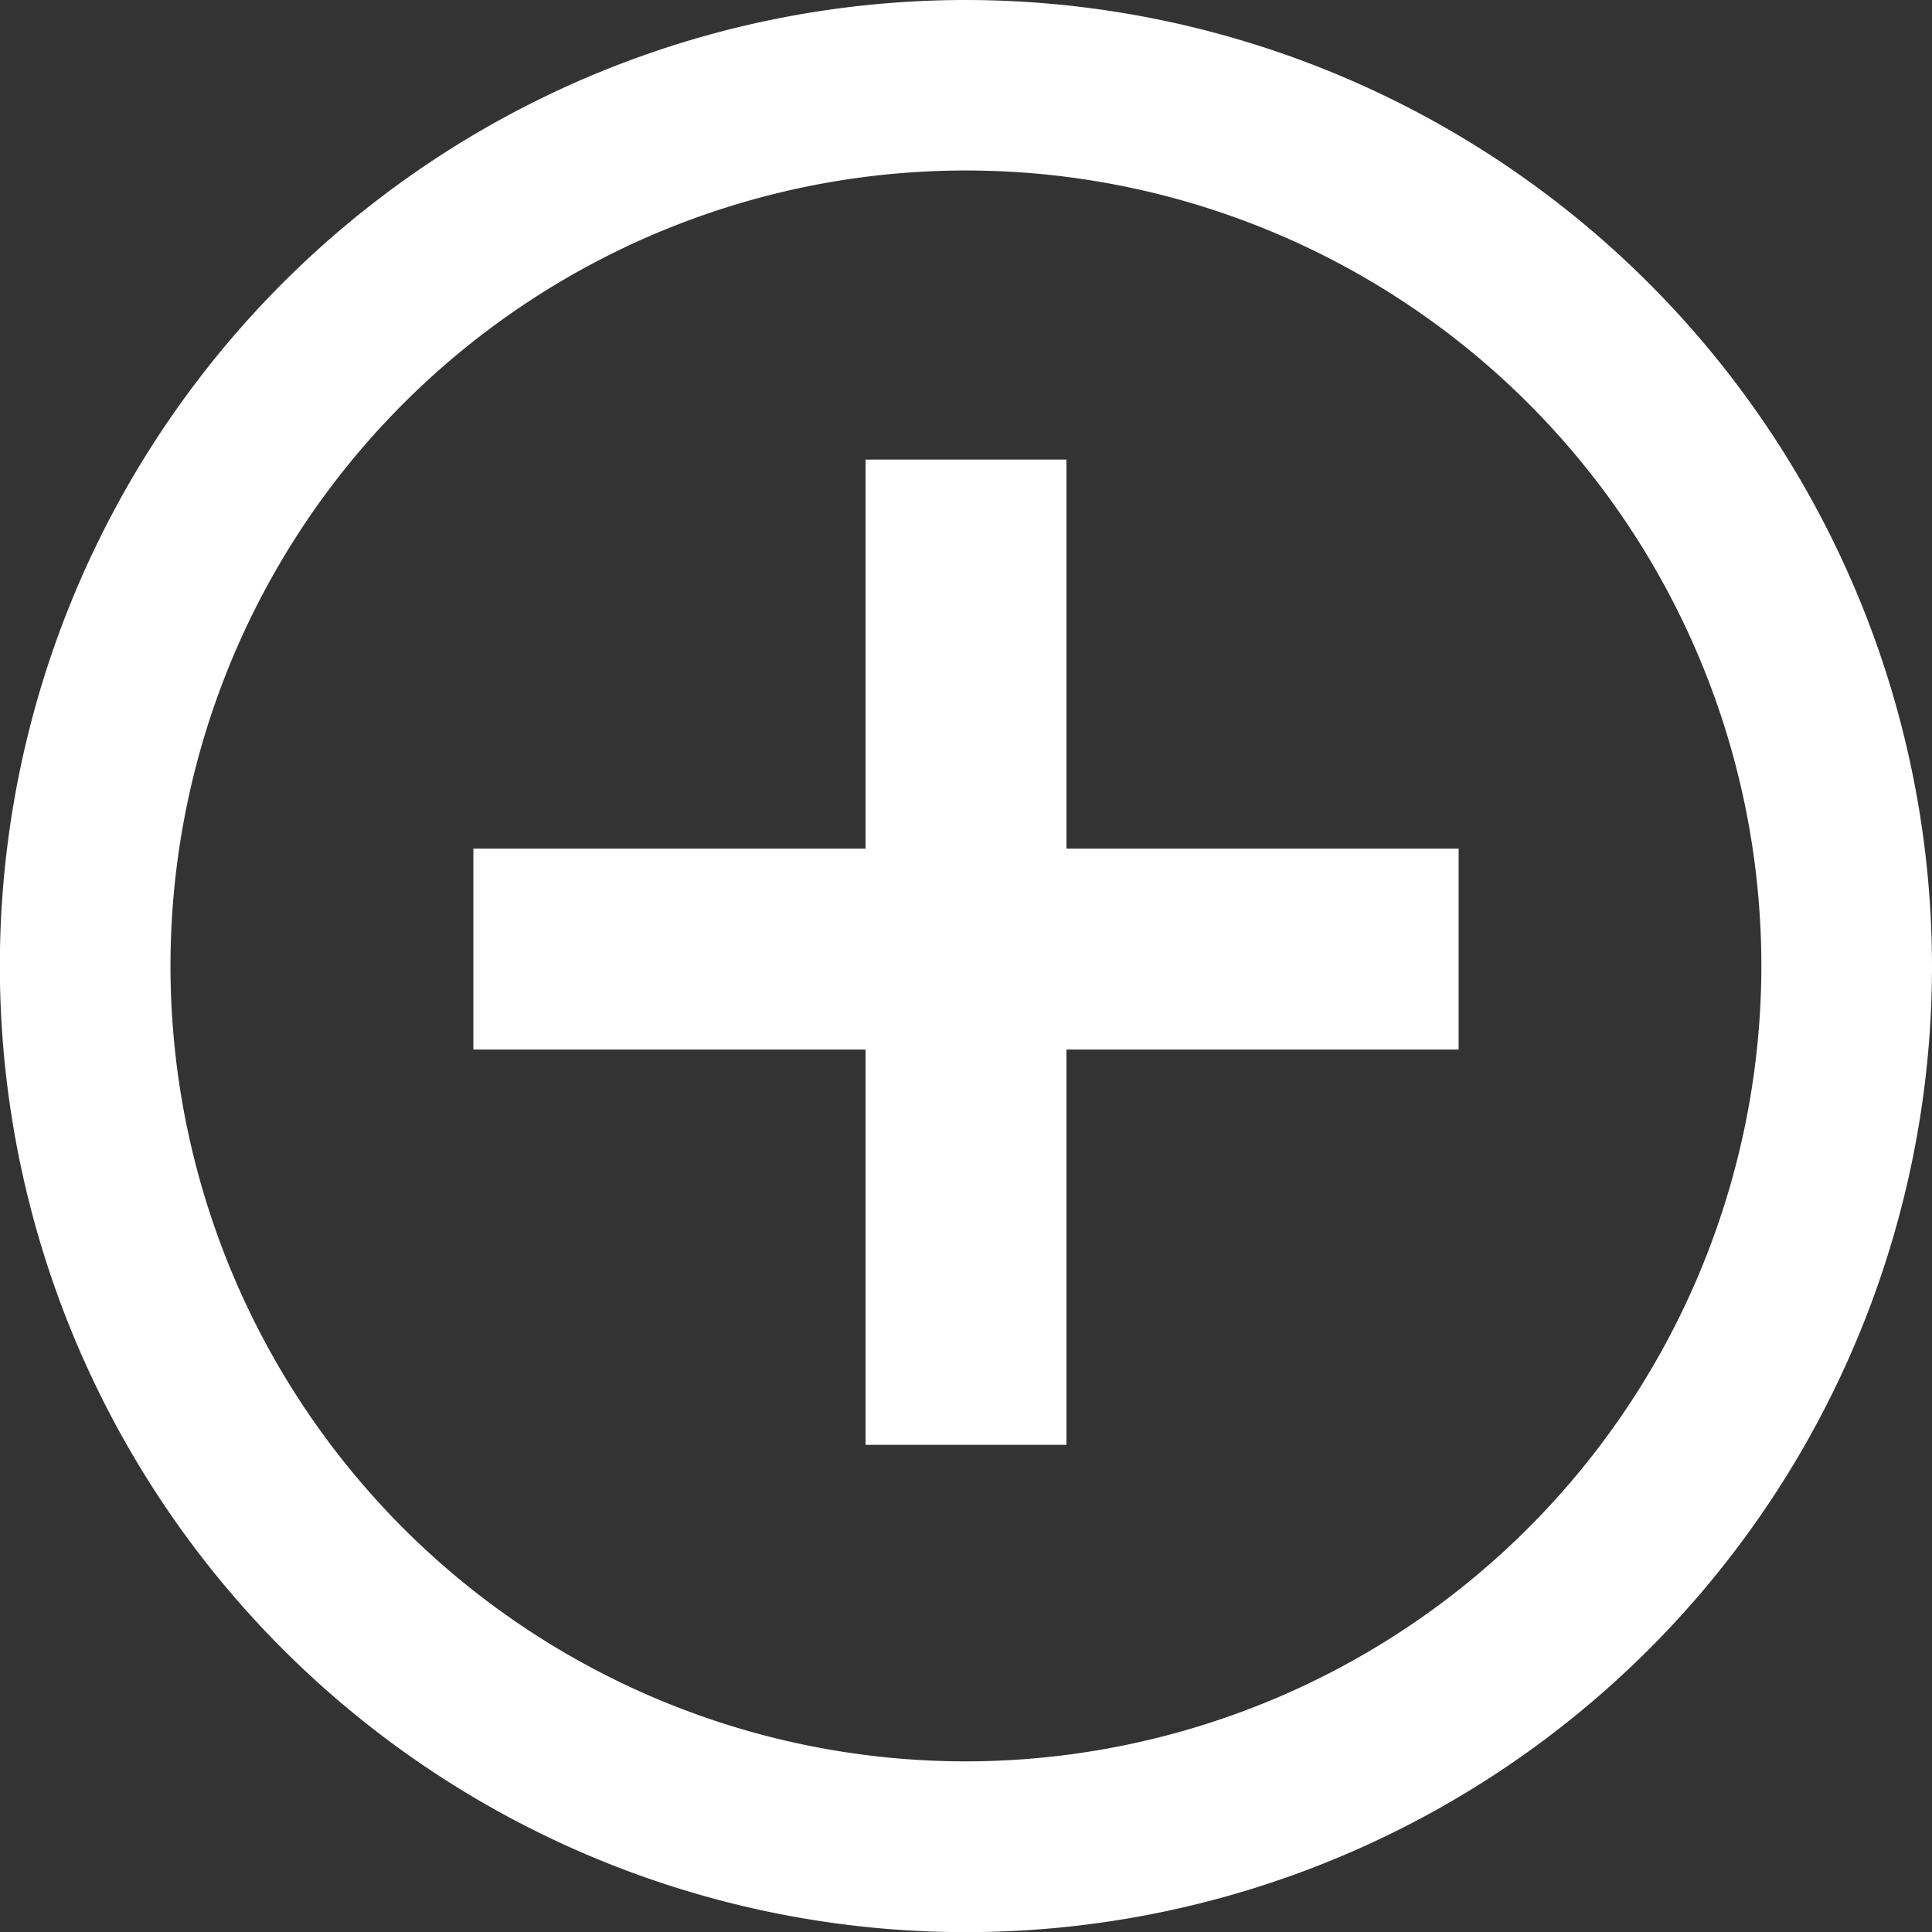
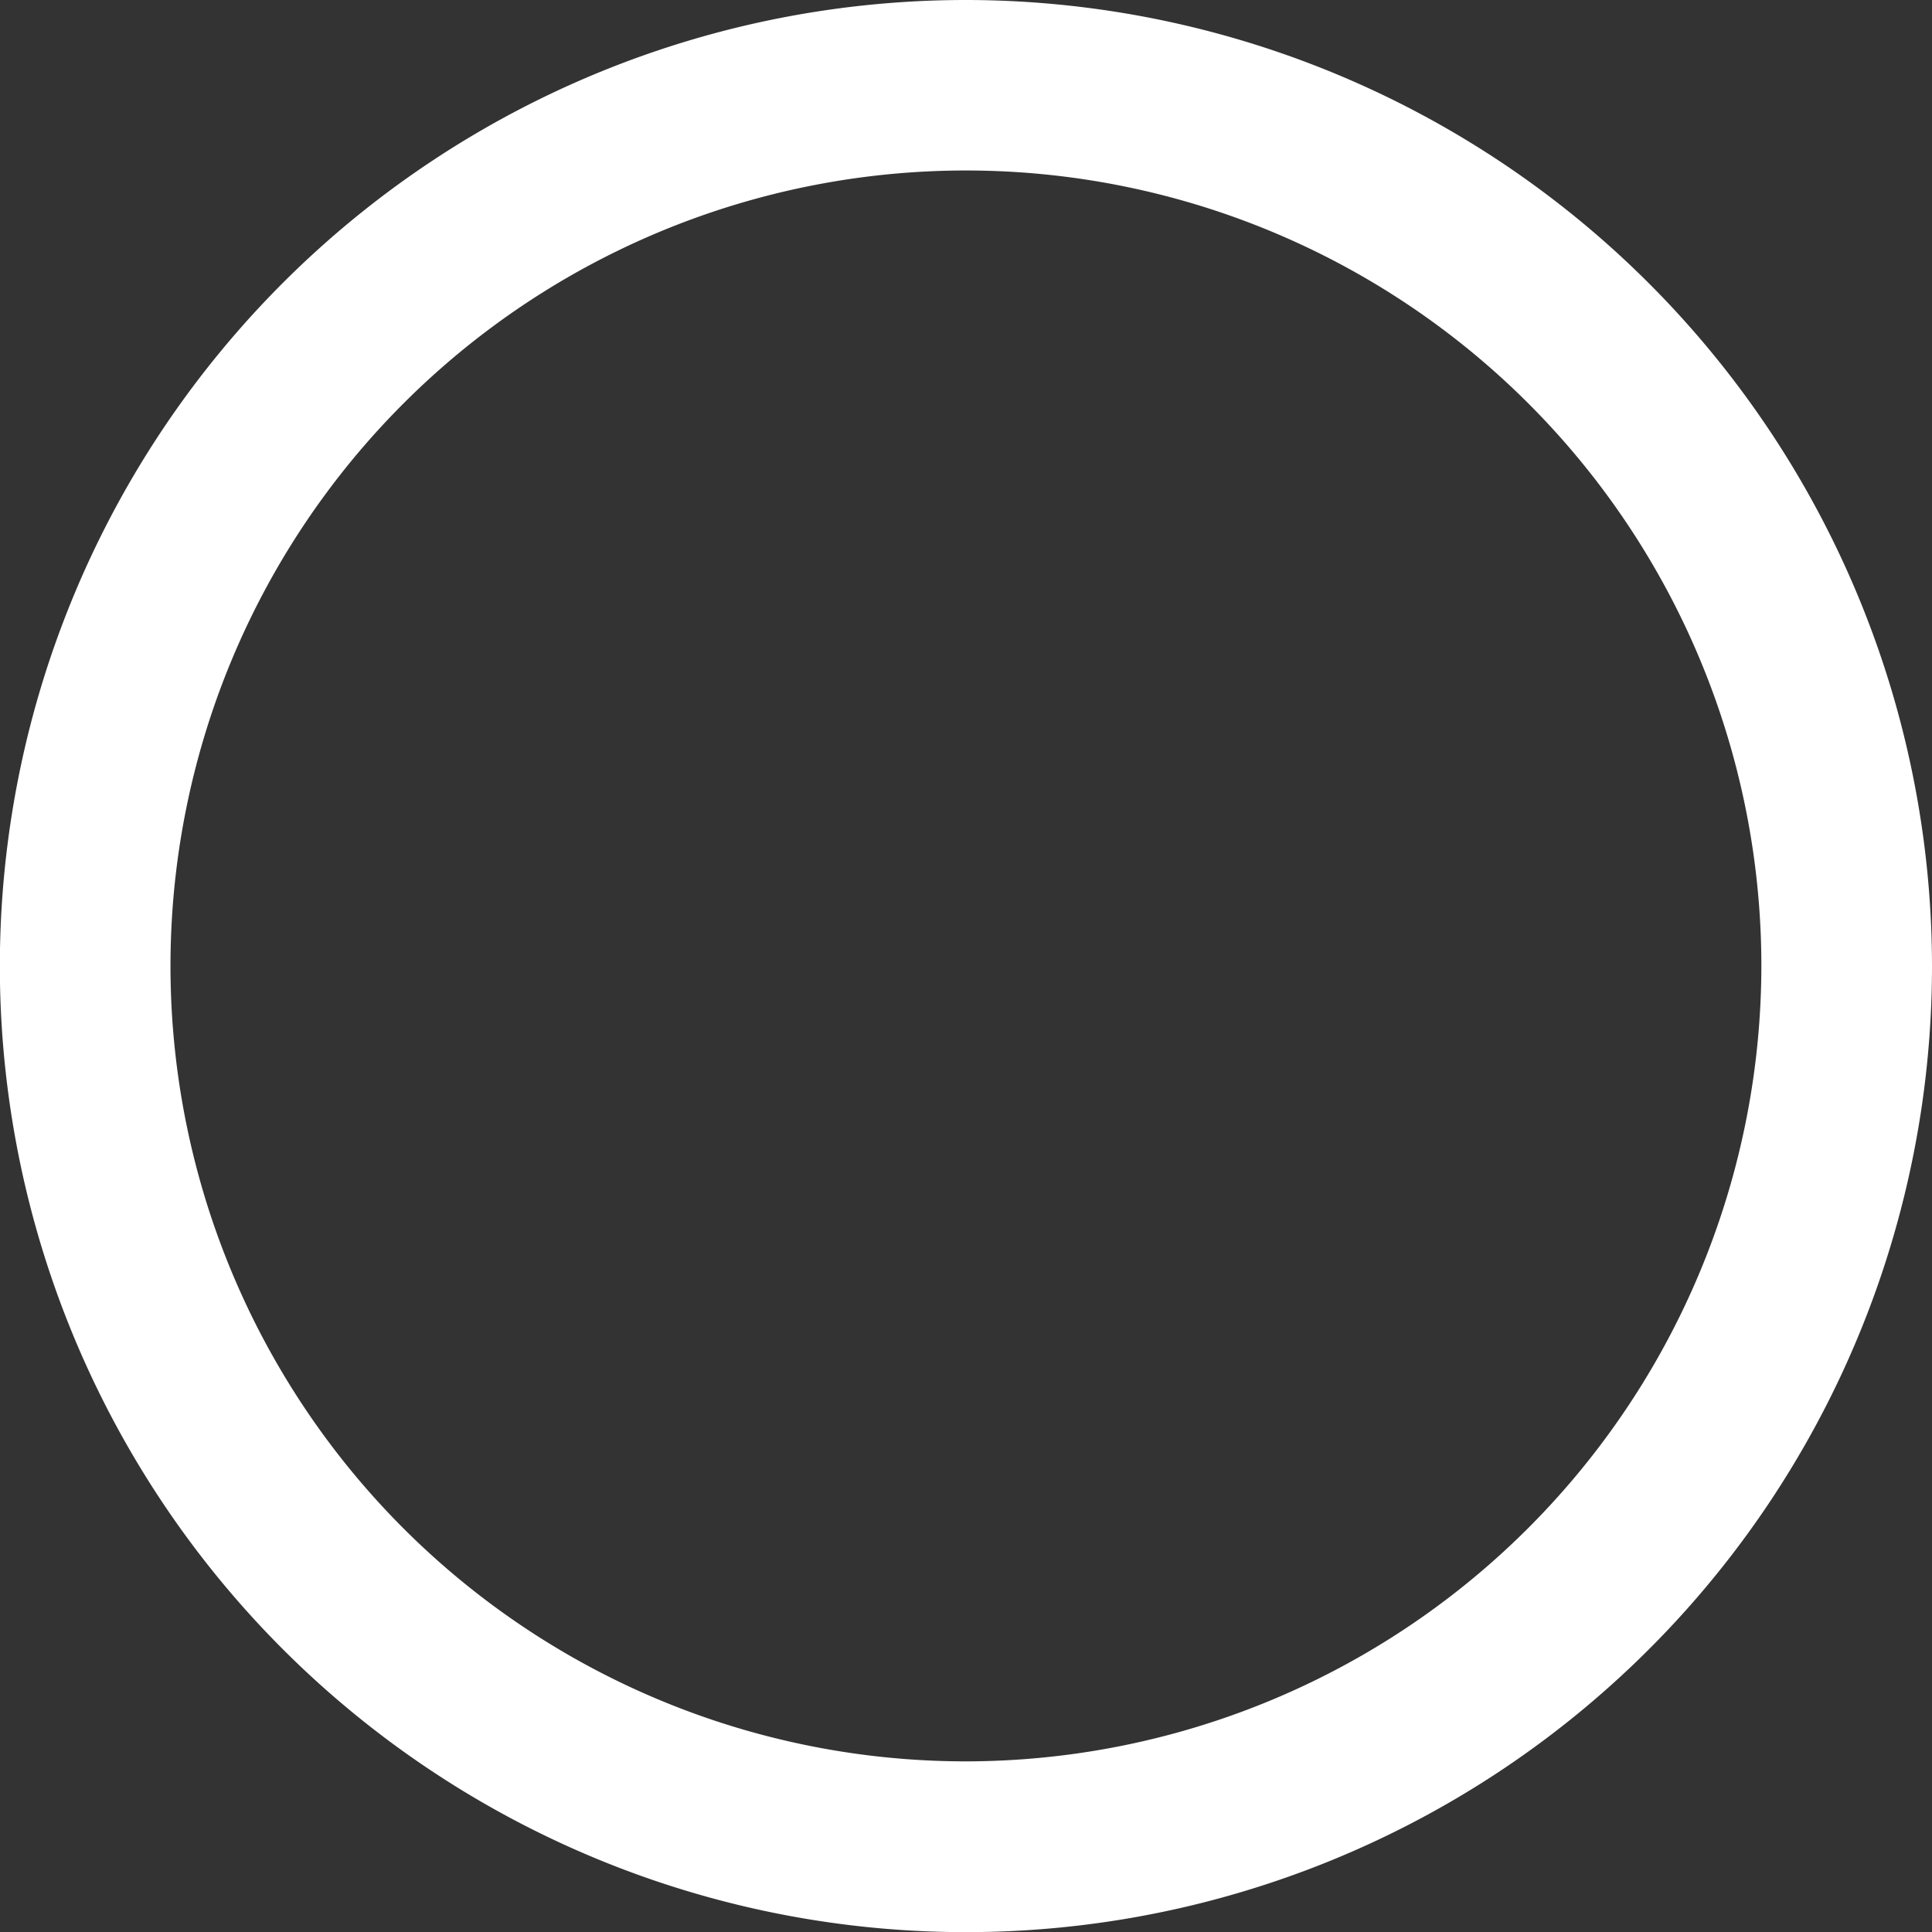
<svg xmlns="http://www.w3.org/2000/svg" viewBox="0 0 135.87 135.87">
  <rect x="0" y="0" width="135.87" height="135.87" fill="#333333" stroke="none" />
  <defs>
    <style>.cls-1{fill:#fff;}</style>
  </defs>
  <title>masldpi</title>
  <g id="Capa_2" data-name="Capa 2">
    <g id="Capa_1-2" data-name="Capa 1">
-       <polygon class="cls-1" points="75 32.32 60.87 32.32 60.87 59.68 33.29 59.68 33.29 73.81 60.87 73.81 60.87 101.61 75 101.61 75 73.81 102.58 73.81 102.58 59.68 75 59.68 75 32.32" />
      <path class="cls-1" d="M67.94,0a67.94,67.94,0,1,0,67.93,67.94A68,68,0,0,0,67.94,0Zm0,123.87a55.94,55.94,0,1,1,55.93-55.93A56,56,0,0,1,67.94,123.87Z" />
    </g>
  </g>
</svg>